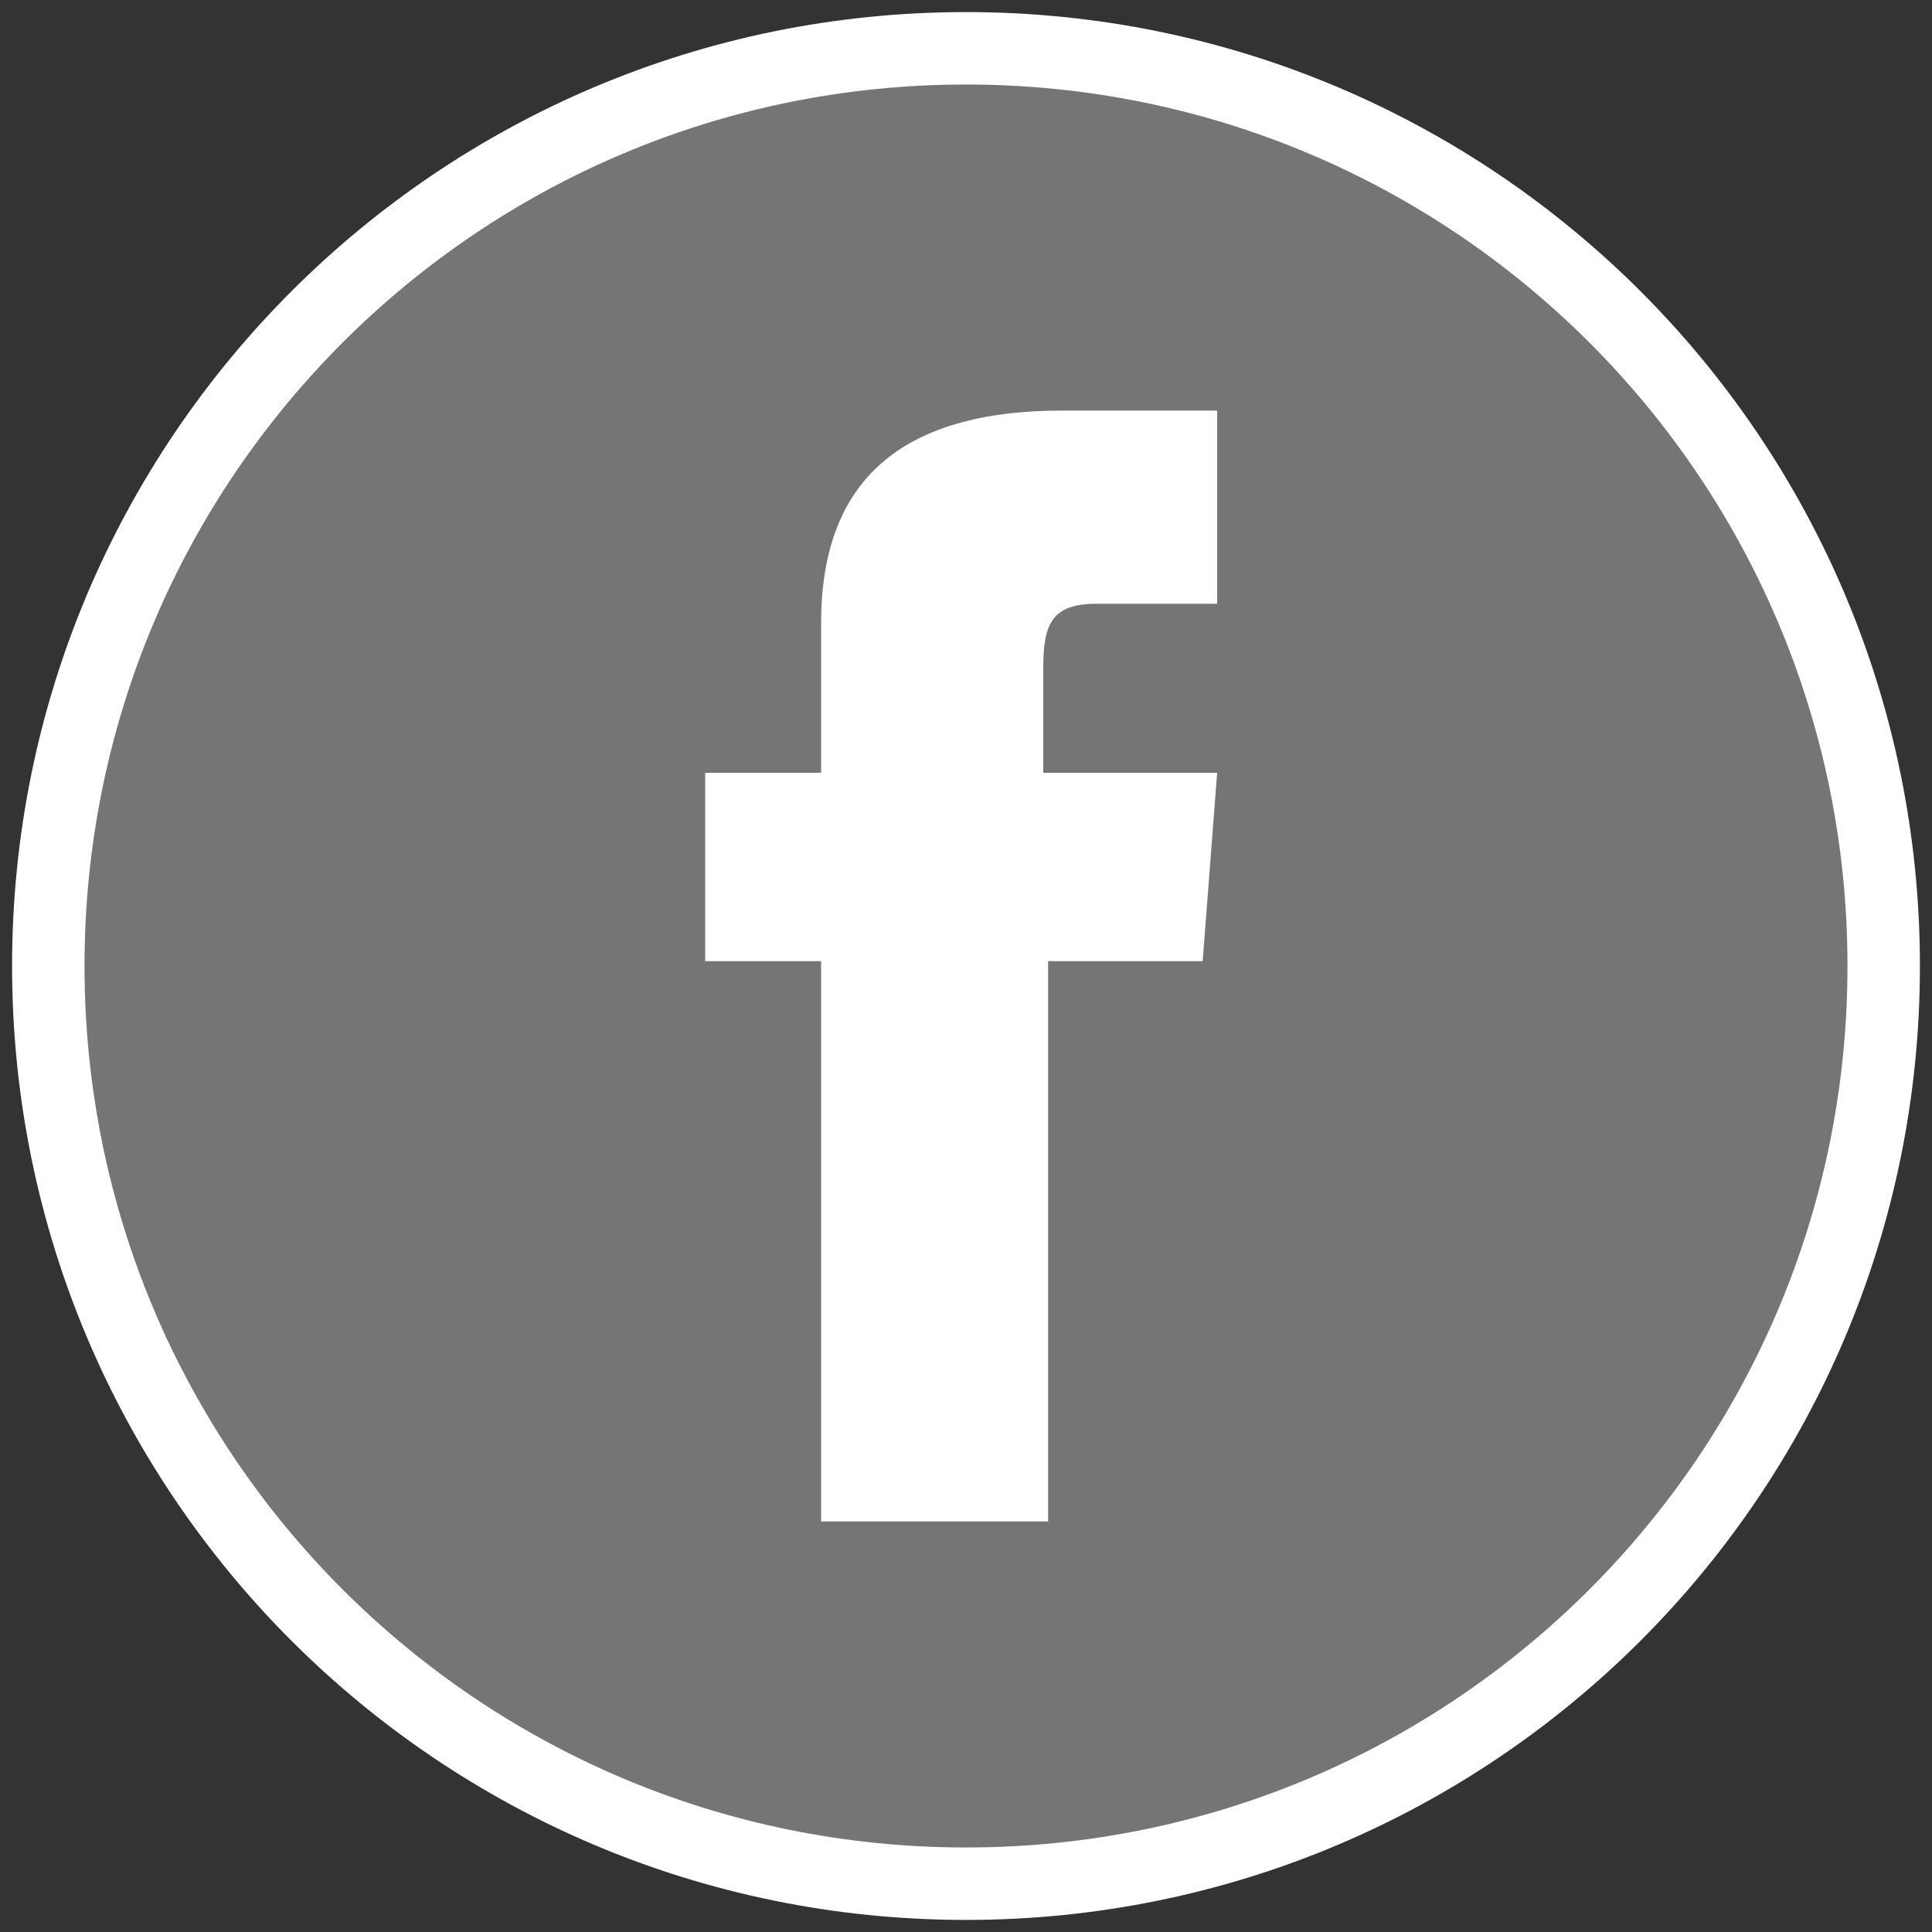
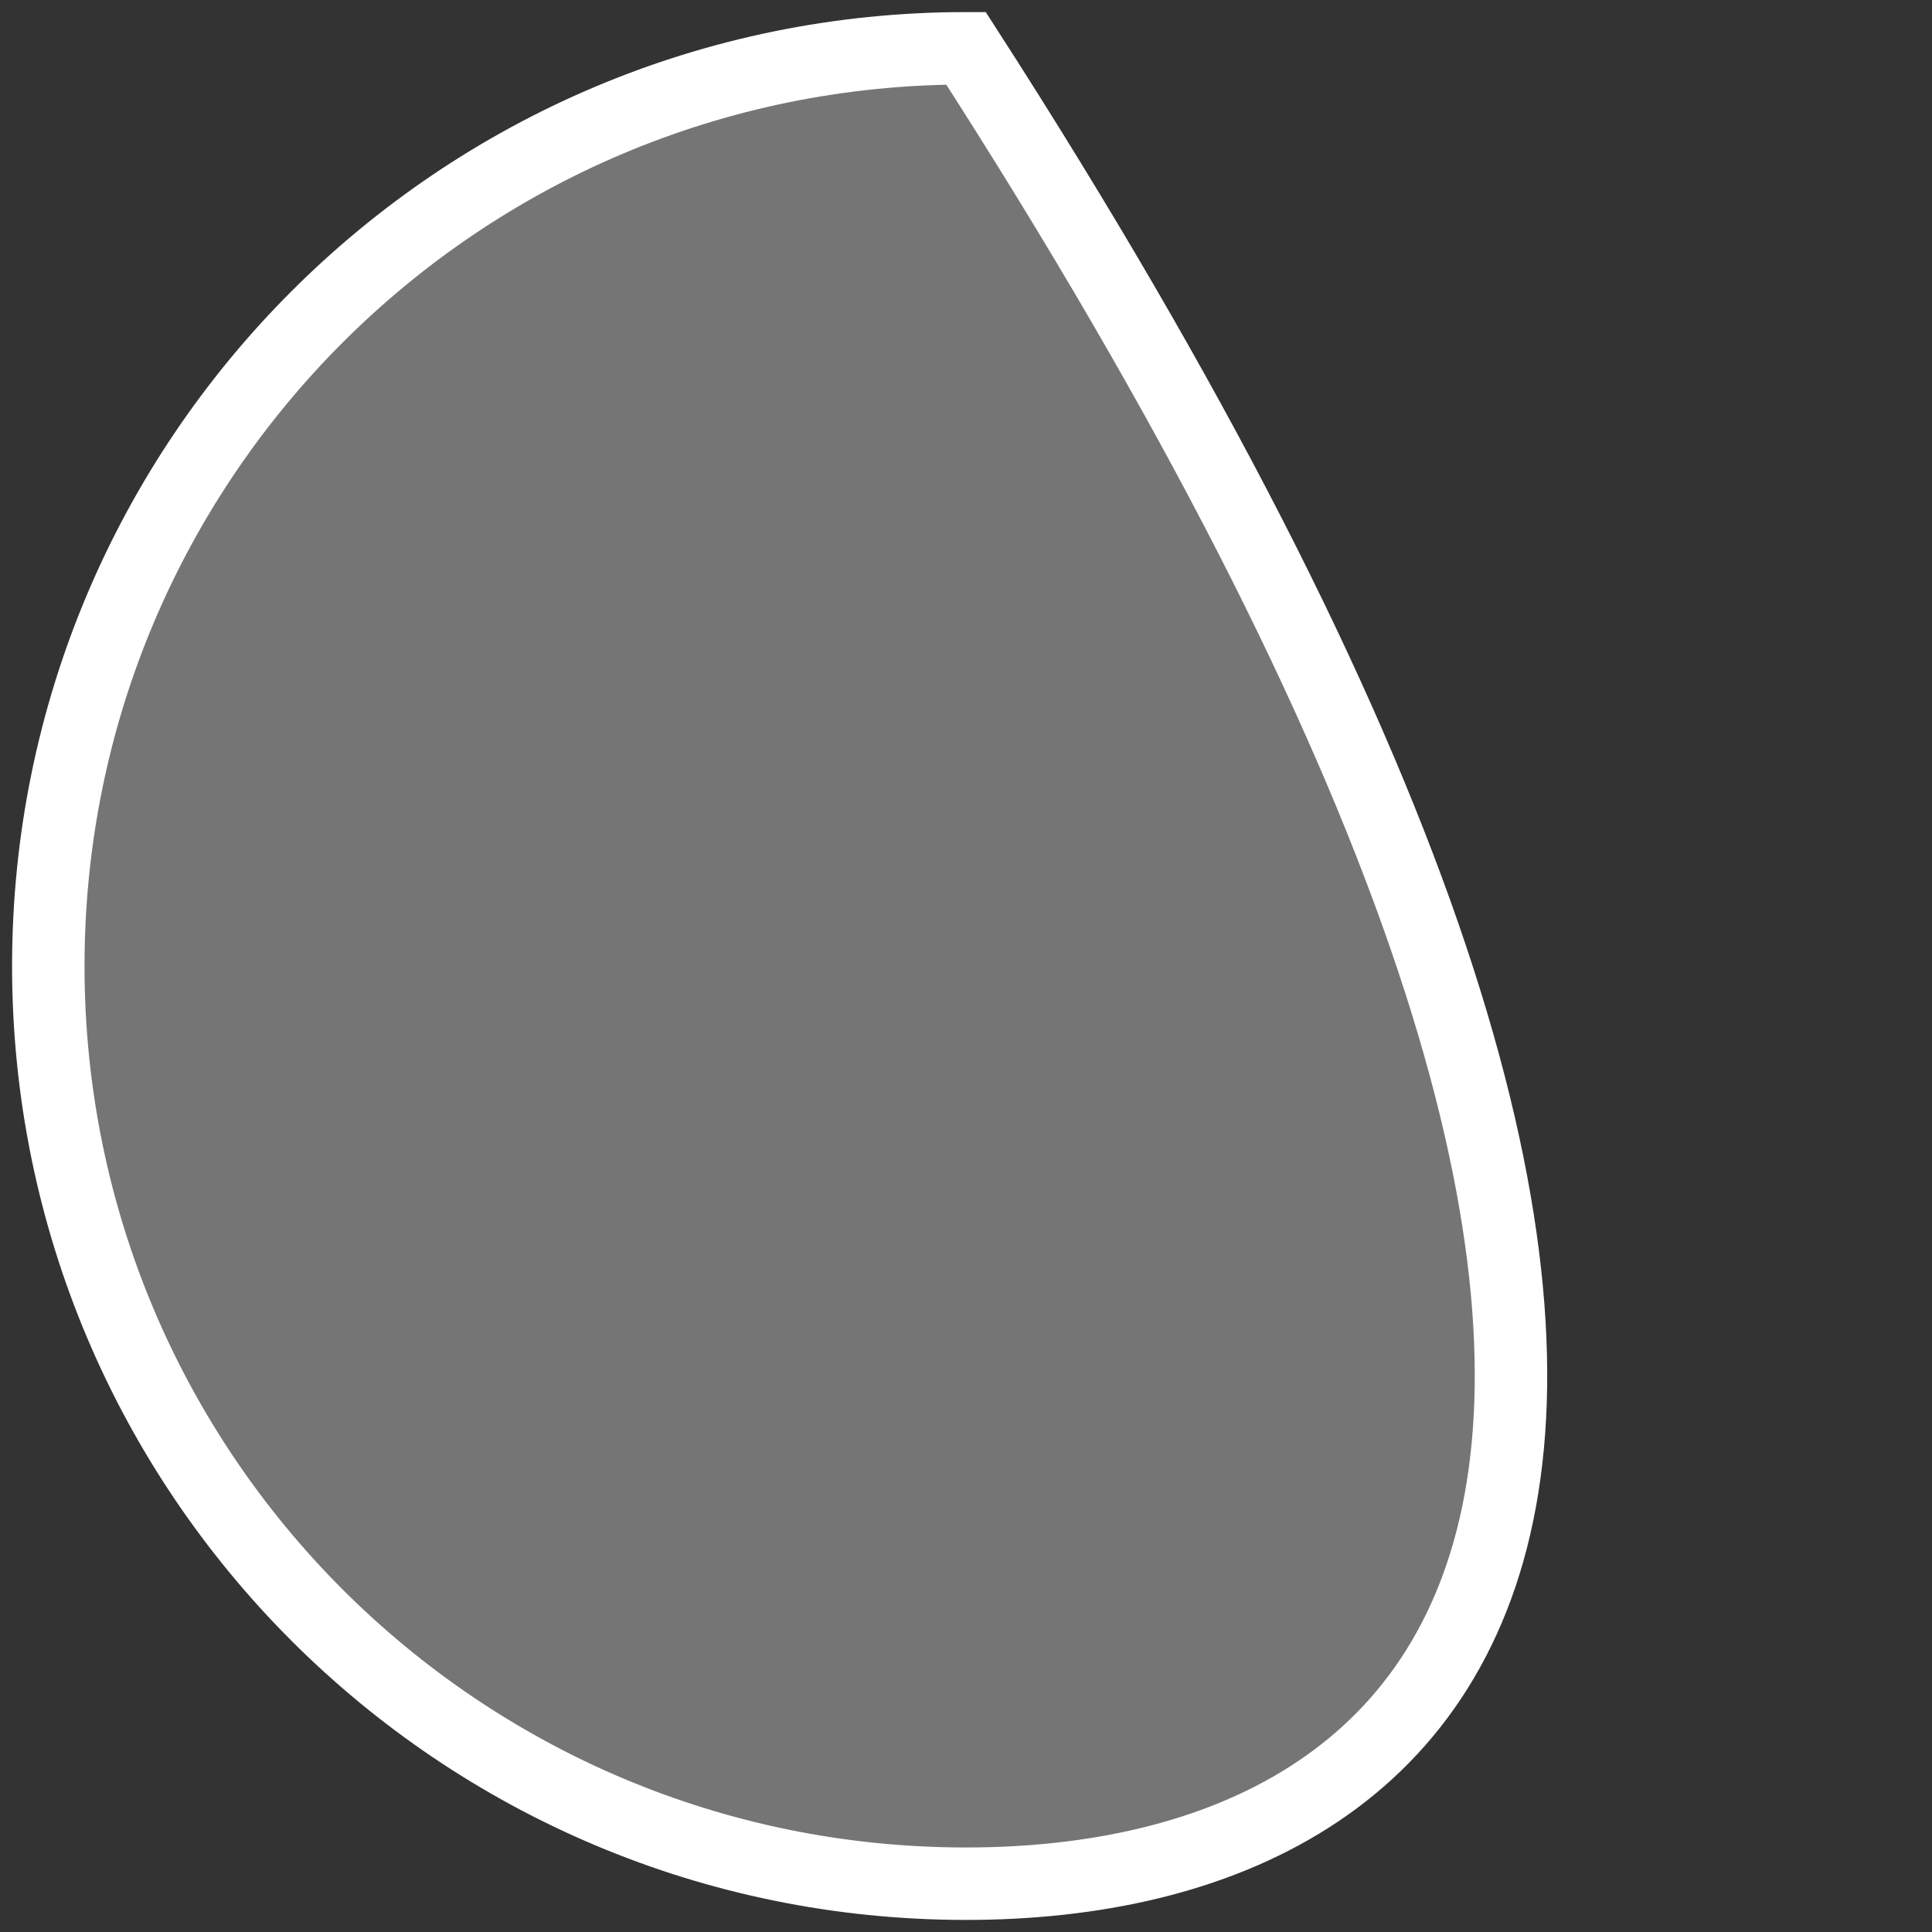
<svg xmlns="http://www.w3.org/2000/svg" width="40" height="40" viewBox="0 0 40 40" fill="#757575">
  <rect x="0" y="0" width="40" height="40" fill="#333333" stroke="none" />
-   <path d="M20 39C9.5 39 1 30.5 1 20C1 9.5 9.5 1 20 1C30.5 1 39 9.5 39 20C39 30.5 30.5 39 20 39Z" stroke="white" stroke-width="1.5" stroke-miterlimit="10" />
-   <path d="M17.1 31.5H21.7V19.9H24.9L25.2 16H21.6C21.6 16 21.6 14.5 21.6 13.8C21.6 12.9 21.8 12.5 22.7 12.5C23.4 12.5 25.2 12.5 25.2 12.5V8.5C25.2 8.5 22.6 8.5 22 8.5C18.6 8.5 17 10 17 12.9C17 15.4 17 16 17 16H14.6V19.9H17V31.5H17.1Z" fill="white" />
+   <path d="M20 39C9.5 39 1 30.5 1 20C1 9.5 9.5 1 20 1C39 30.5 30.5 39 20 39Z" stroke="white" stroke-width="1.5" stroke-miterlimit="10" />
</svg>